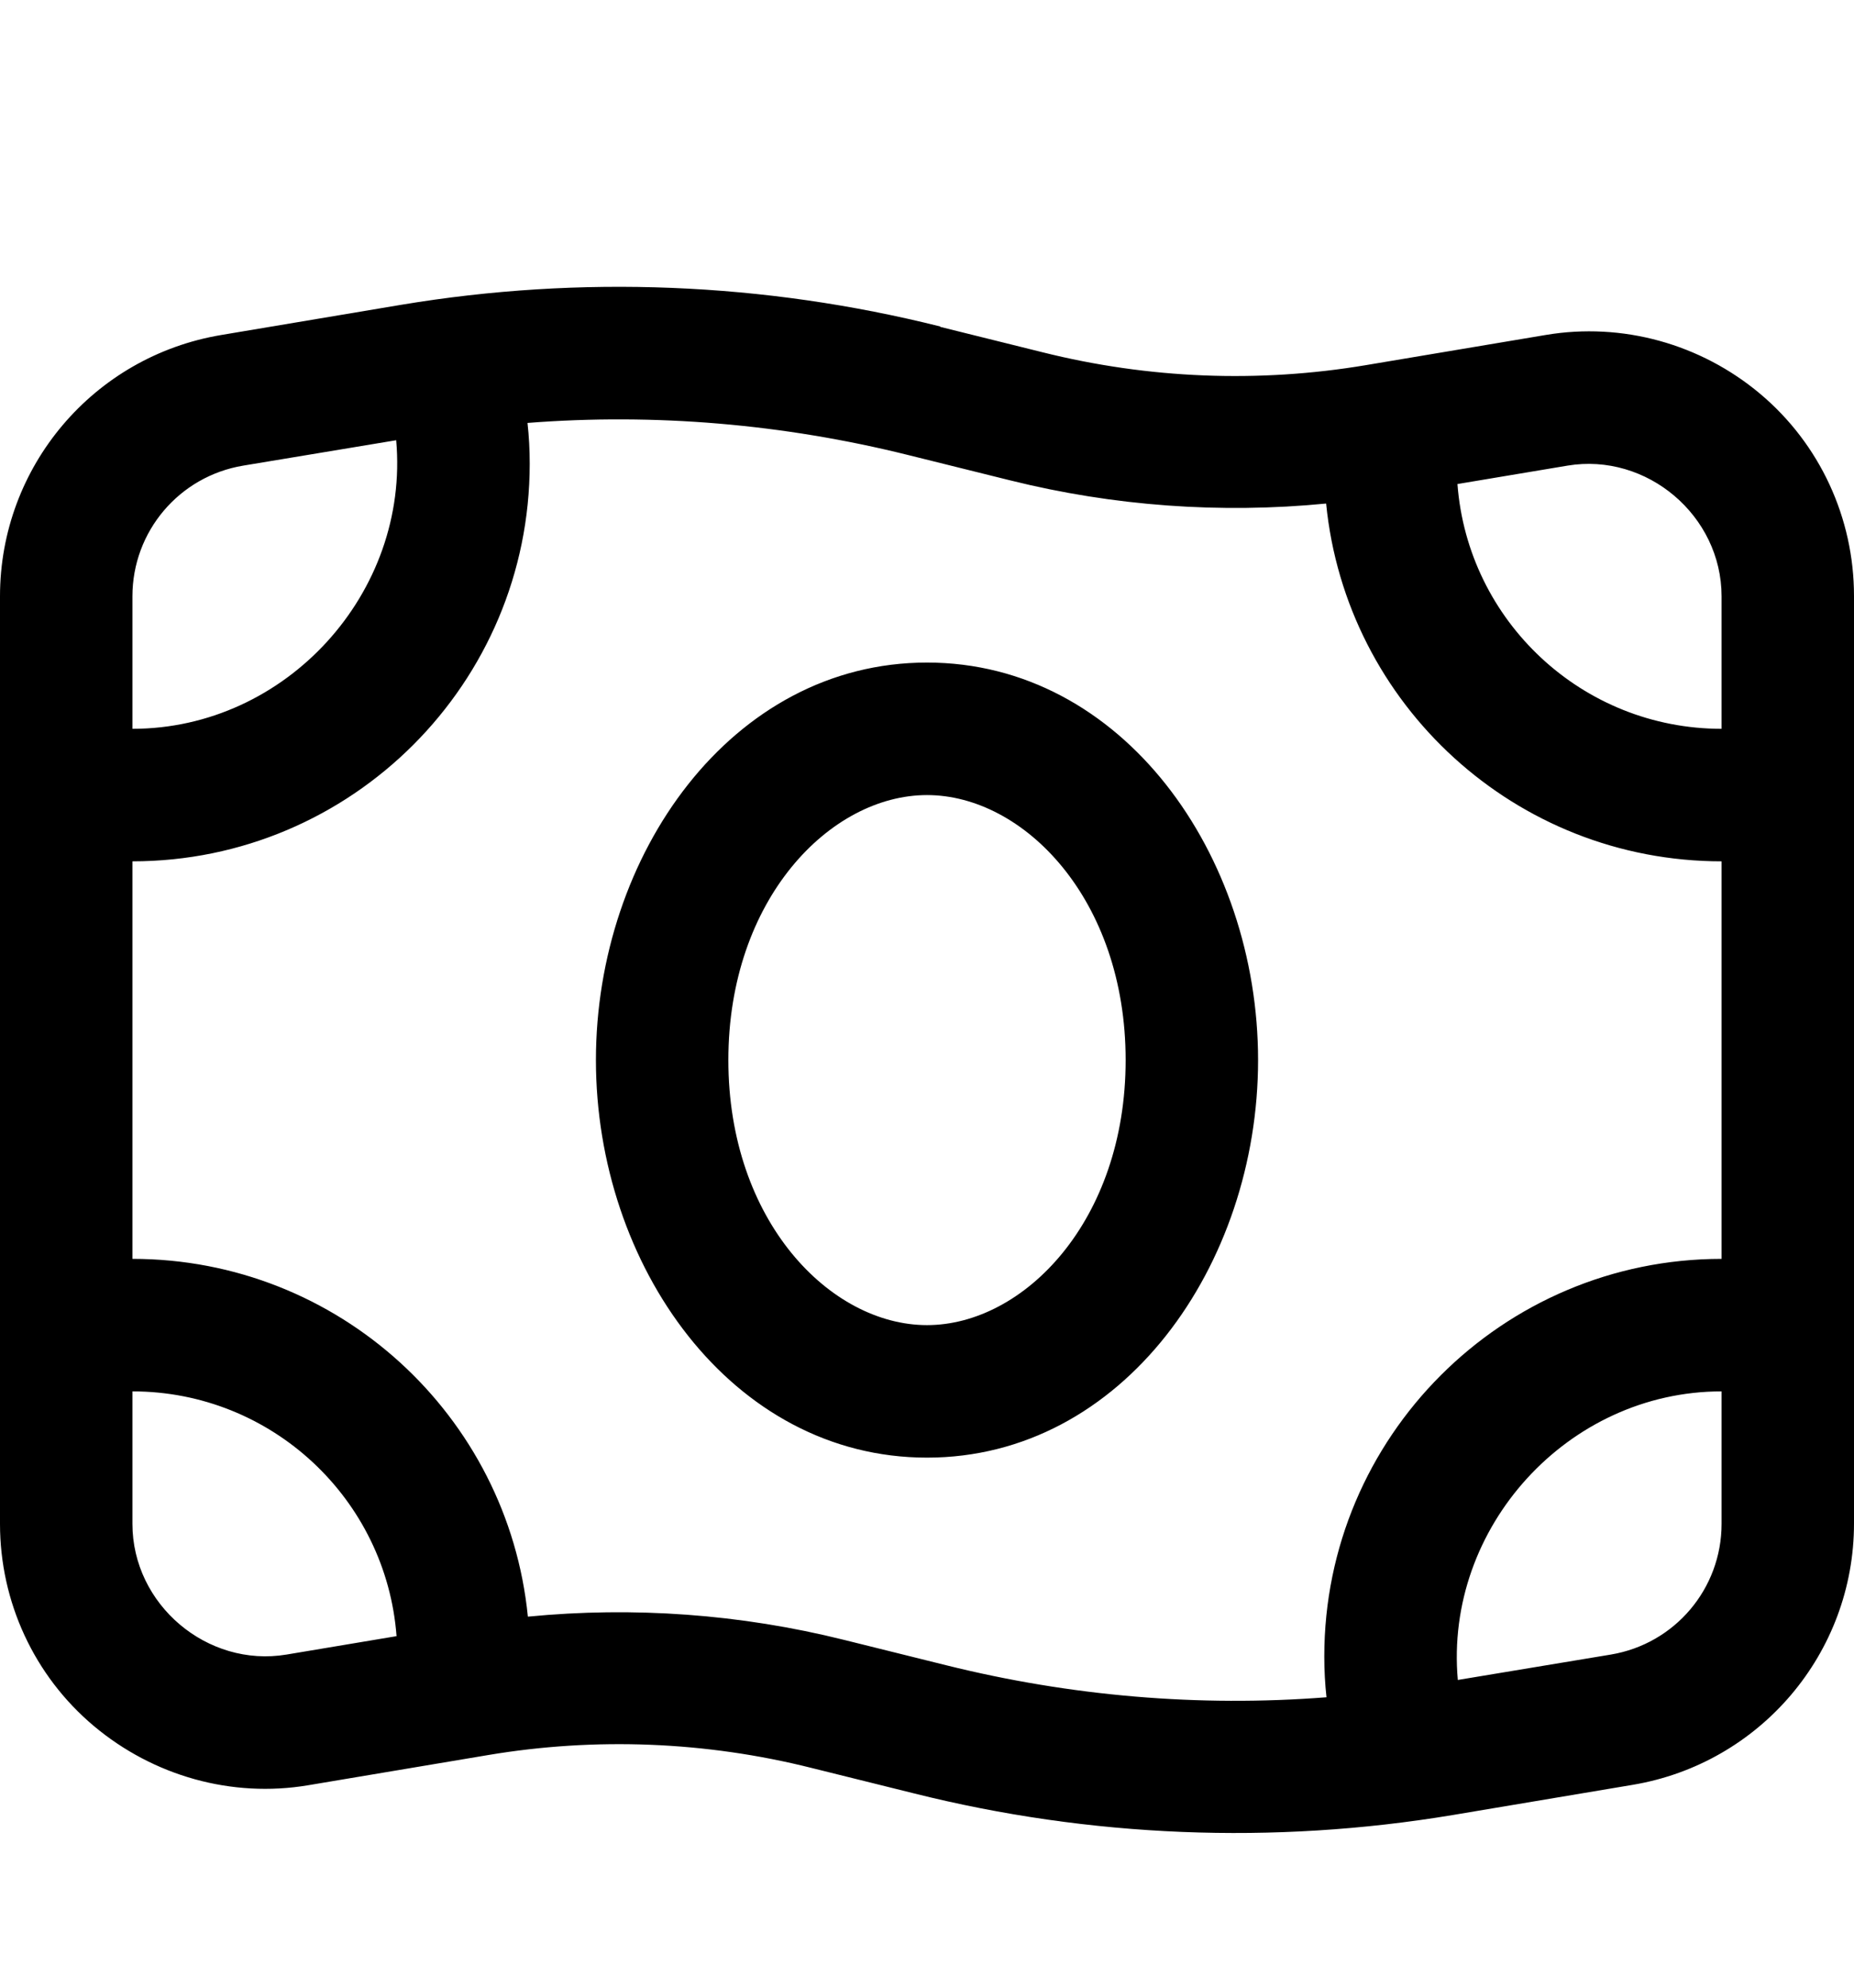
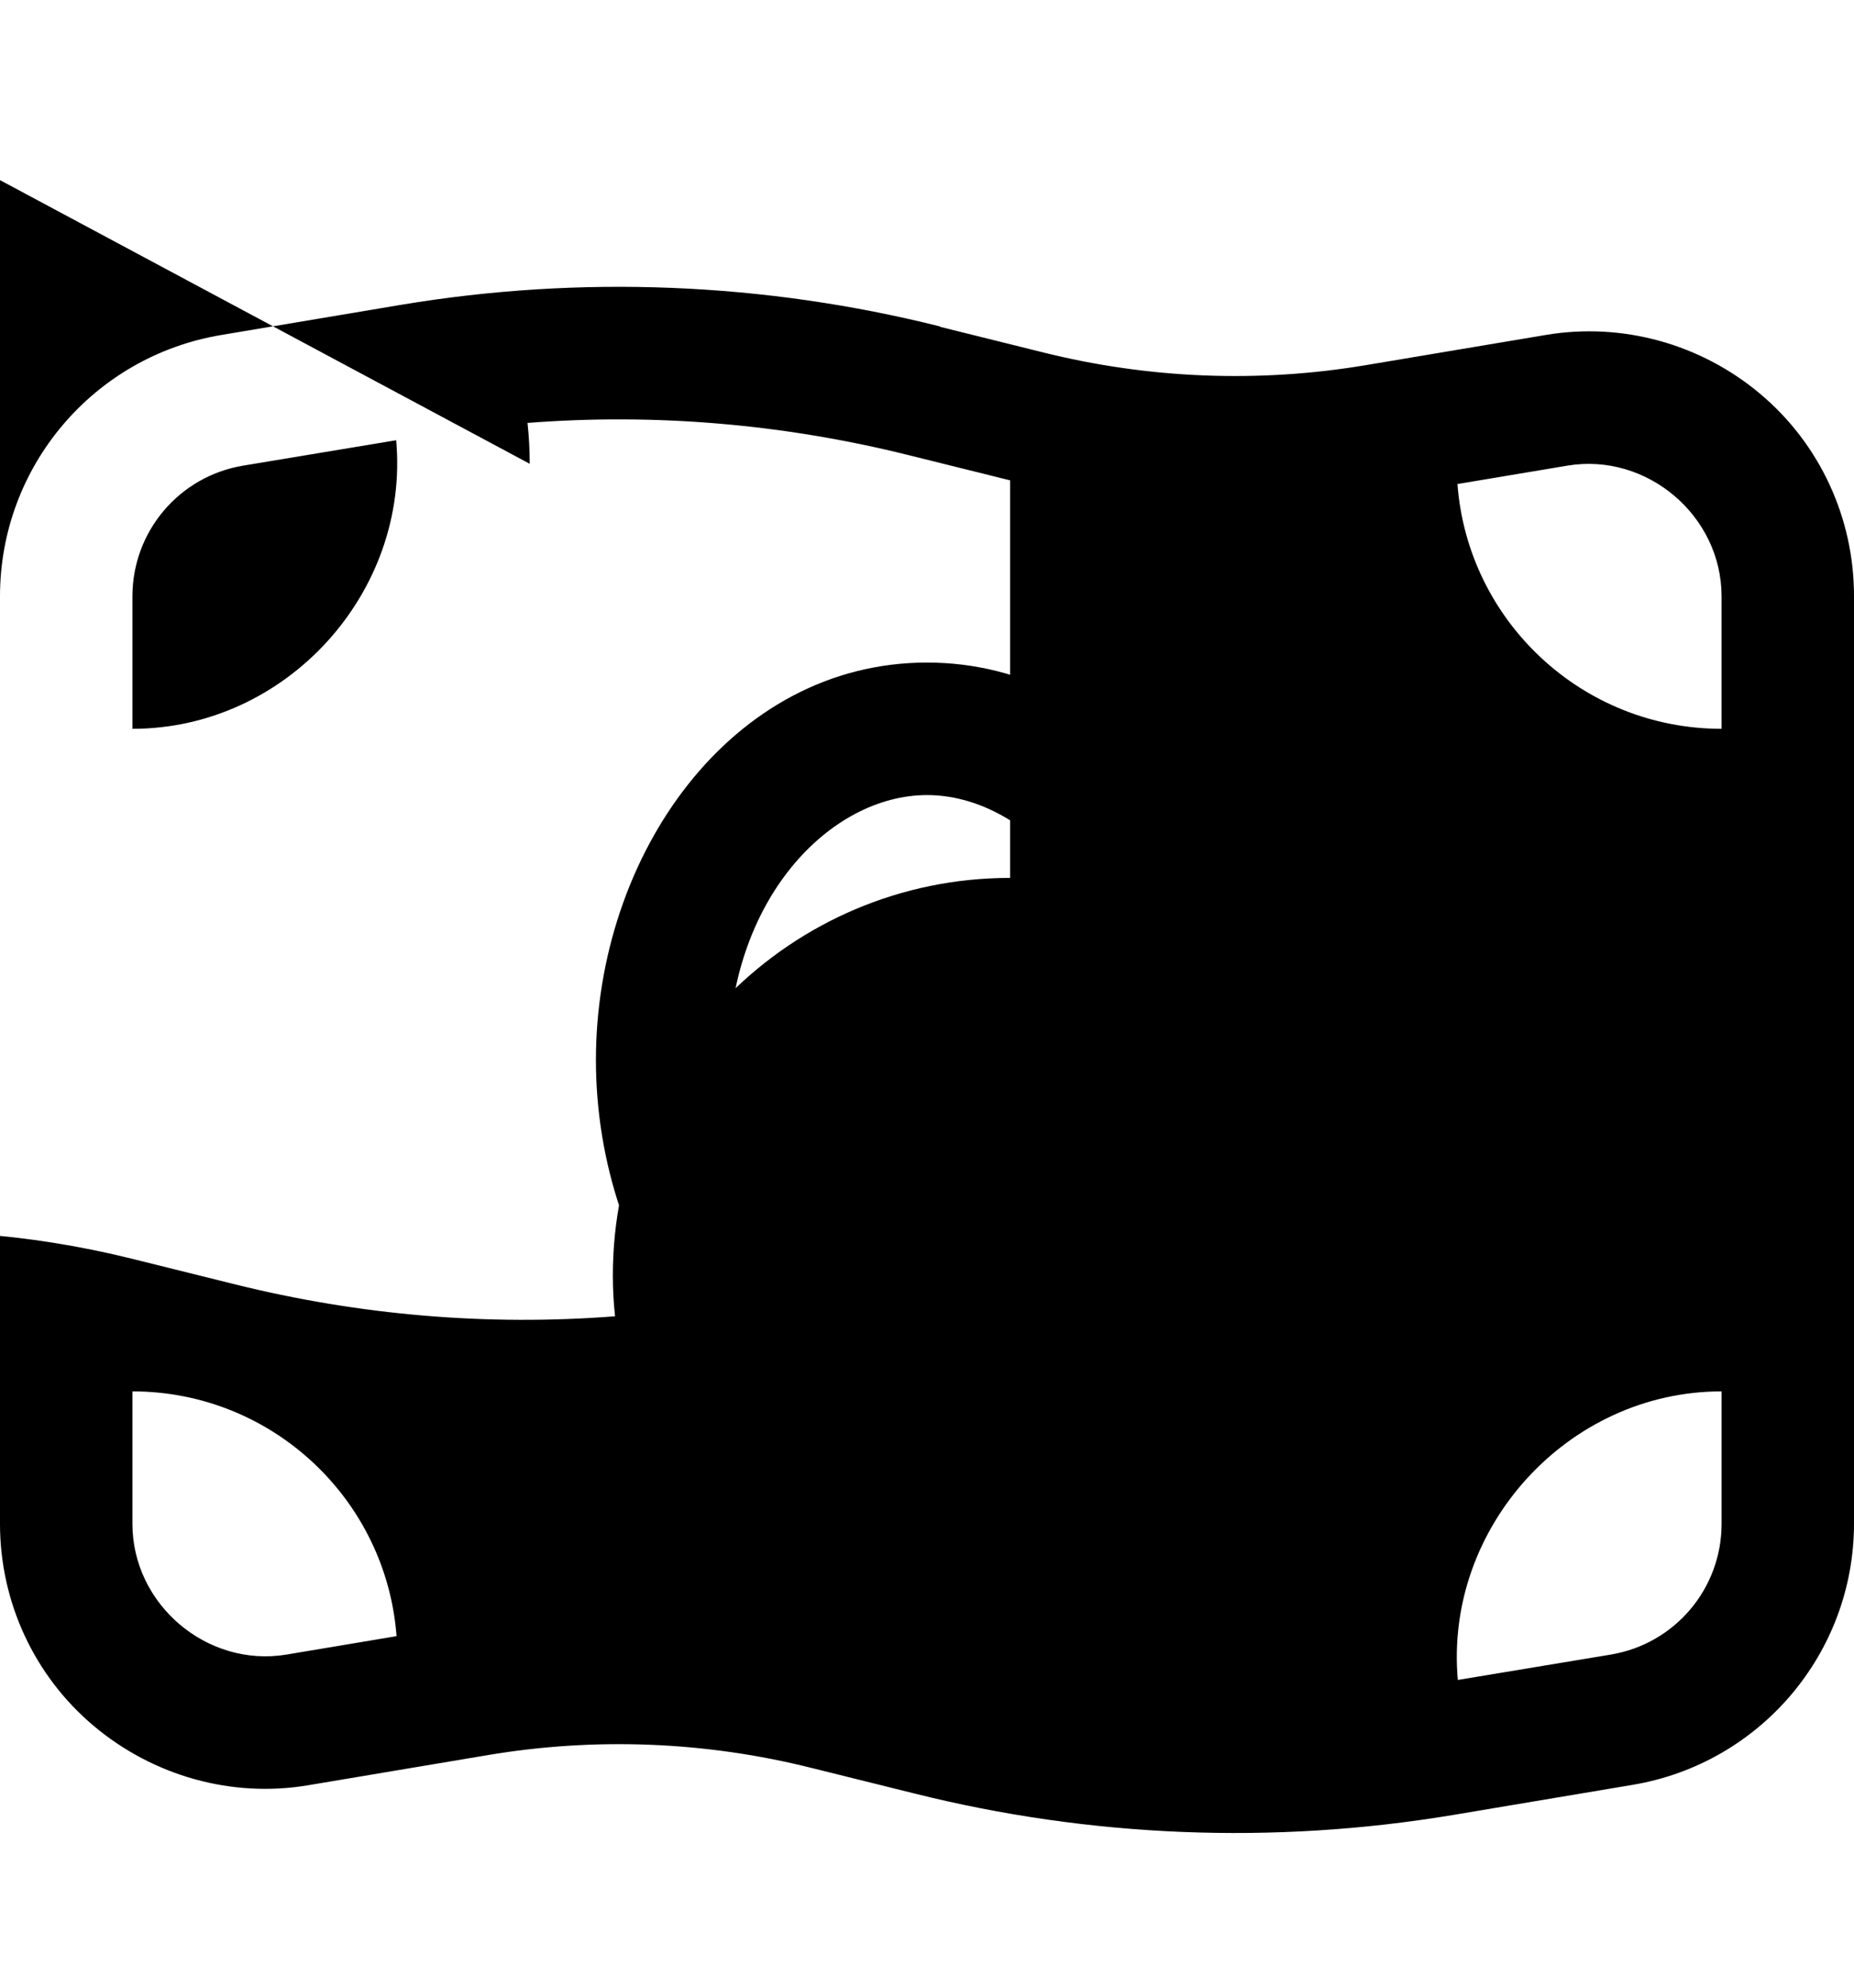
<svg xmlns="http://www.w3.org/2000/svg" viewBox="0 0 504 540">
-   <path fill="currentColor" d="M252 180c-53.2 0-90 52.3-90 108s36.8 108 90 108 90-52.3 90-108-36.8-108-90-108zM198 288c0-43.7 27.7-72 54-72s54 28.3 54 72-27.7 72-54 72-54-28.3-54-72zM255.6 88.7c-47.9-12-97.8-14-146.5-5.9L60.2 91C25.4 96.8 0 126.8 0 162L0 414c0 21.2 9.3 41.3 25.5 54.9S63 488.5 83.8 485l48.9-8.2c29.2-4.9 59.2-3.7 87.9 3.5l27.8 6.9c47.9 12 97.8 14 146.5 5.9l48.9-8.2c34.7-5.8 60.2-35.8 60.2-71l0-252c0-21.2-9.3-41.3-25.5-54.9S441 87.5 420.2 91l-48.9 8.2c-29.2 4.9-59.1 3.7-87.9-3.5l-27.8-6.9zM144 126c0-3.8-.2-7.5-.6-11.1 34.7-2.7 69.6 .3 103.4 8.7l27.8 6.9c28.1 7 57.2 9.1 85.9 6.3 5.4 54.6 51.5 97.2 107.5 97.2l0 108c-59.6 0-108 48.4-108 108 0 3.8 .2 7.5 .6 11.1-34.7 2.7-69.6-.3-103.4-8.7l-27.8-6.9c-28.1-7-57.2-9.1-85.9-6.3-5.4-54.6-51.5-97.2-107.5-97.2l0-108c59.6 0 108-48.4 108-108zm324 72c-37.9 0-69-29.3-71.8-66.5l29.9-5c21.6-3.6 41.9 13.6 41.9 35.5l0 36zM36 378c37.9 0 69 29.3 71.8 66.5l-29.9 5C56.3 453.1 36 435.9 36 414l0-36zm360.3 78.4C392.6 415 426.2 378 468 378l0 36c0 17.6-12.7 32.6-30.1 35.5l-41.6 6.9zM36 198l0-36c0-17.6 12.7-32.6 30.1-35.5l41.6-6.9C111.4 161 77.8 198 36 198z" />
+   <path fill="currentColor" d="M252 180c-53.2 0-90 52.3-90 108s36.8 108 90 108 90-52.3 90-108-36.8-108-90-108zM198 288c0-43.7 27.7-72 54-72s54 28.3 54 72-27.7 72-54 72-54-28.3-54-72zM255.6 88.7c-47.9-12-97.8-14-146.5-5.9L60.2 91C25.4 96.8 0 126.8 0 162L0 414c0 21.2 9.3 41.3 25.5 54.9S63 488.5 83.8 485l48.9-8.2c29.2-4.9 59.2-3.7 87.9 3.5l27.8 6.9c47.9 12 97.8 14 146.5 5.9l48.9-8.2c34.7-5.8 60.2-35.8 60.2-71l0-252c0-21.2-9.3-41.3-25.5-54.9S441 87.5 420.2 91l-48.9 8.2c-29.2 4.9-59.1 3.7-87.9-3.5l-27.8-6.9zM144 126c0-3.8-.2-7.5-.6-11.1 34.7-2.7 69.6 .3 103.4 8.7l27.8 6.9l0 108c-59.6 0-108 48.4-108 108 0 3.8 .2 7.5 .6 11.1-34.7 2.7-69.6-.3-103.4-8.7l-27.8-6.9c-28.1-7-57.2-9.1-85.9-6.3-5.4-54.6-51.5-97.2-107.5-97.2l0-108c59.6 0 108-48.4 108-108zm324 72c-37.9 0-69-29.3-71.8-66.5l29.9-5c21.6-3.6 41.9 13.6 41.9 35.5l0 36zM36 378c37.9 0 69 29.3 71.8 66.5l-29.9 5C56.3 453.1 36 435.9 36 414l0-36zm360.3 78.4C392.6 415 426.2 378 468 378l0 36c0 17.6-12.7 32.6-30.1 35.5l-41.6 6.9zM36 198l0-36c0-17.6 12.7-32.6 30.1-35.5l41.6-6.9C111.4 161 77.8 198 36 198z" />
</svg>